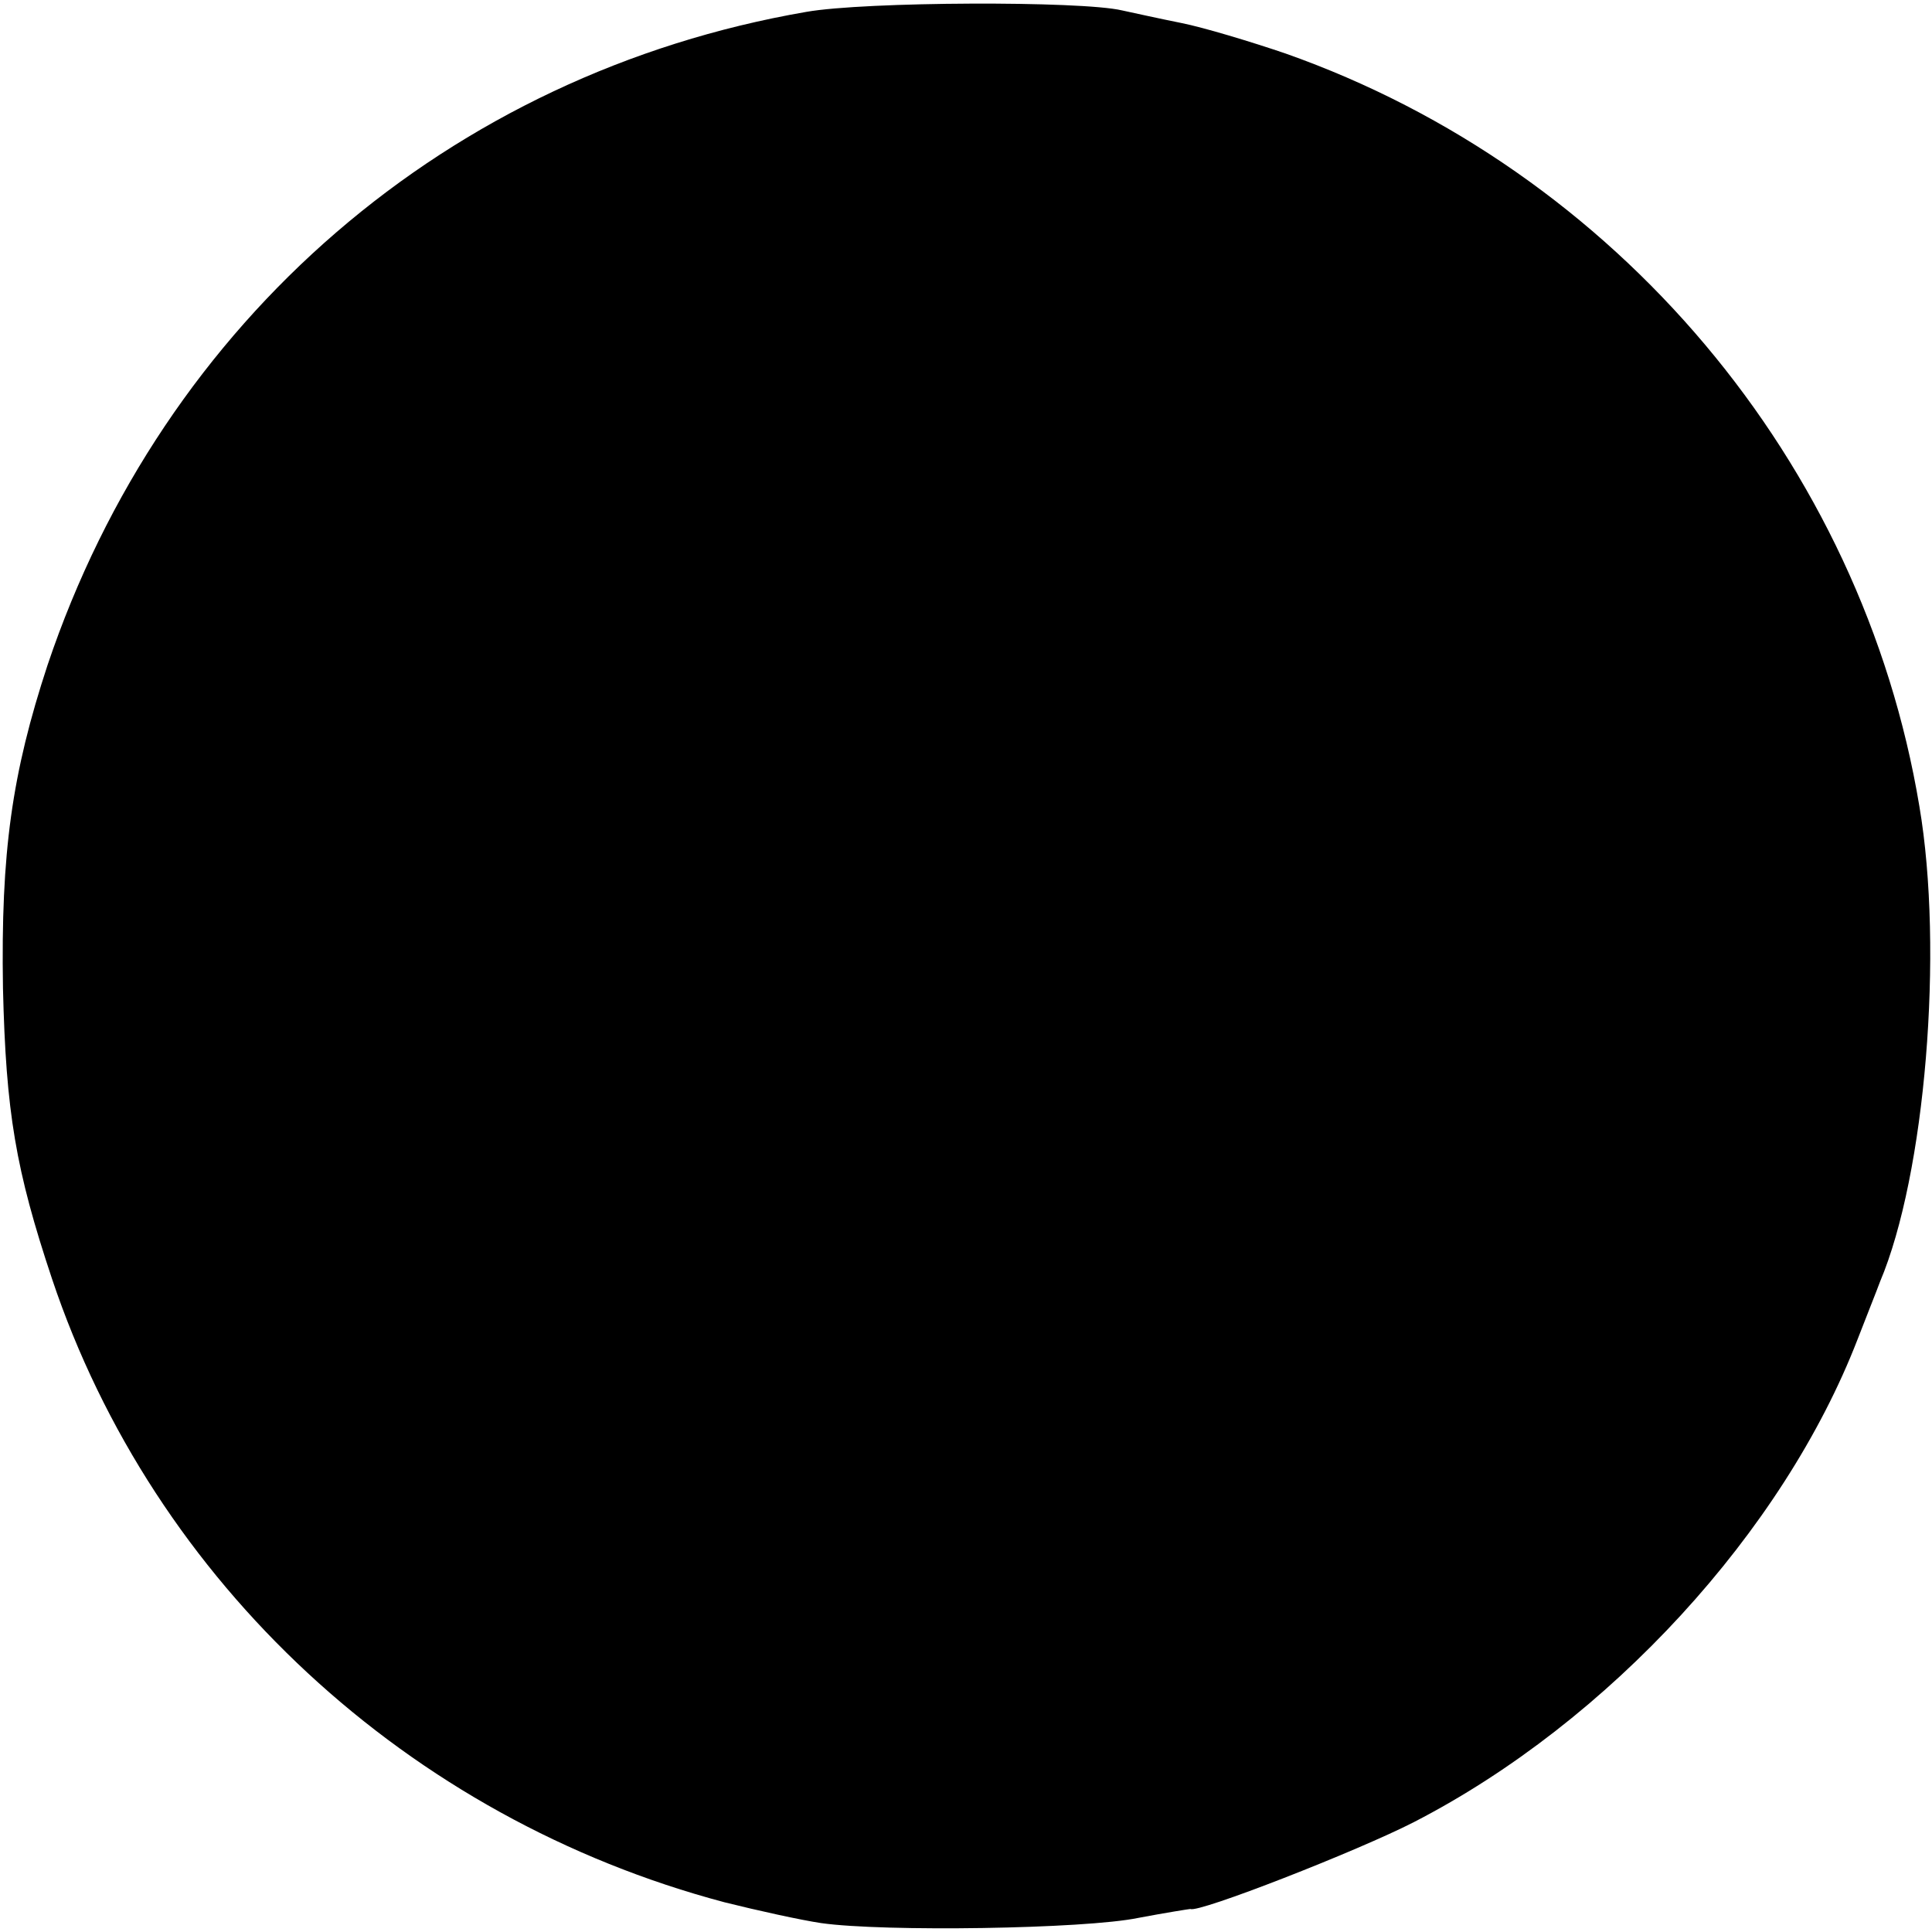
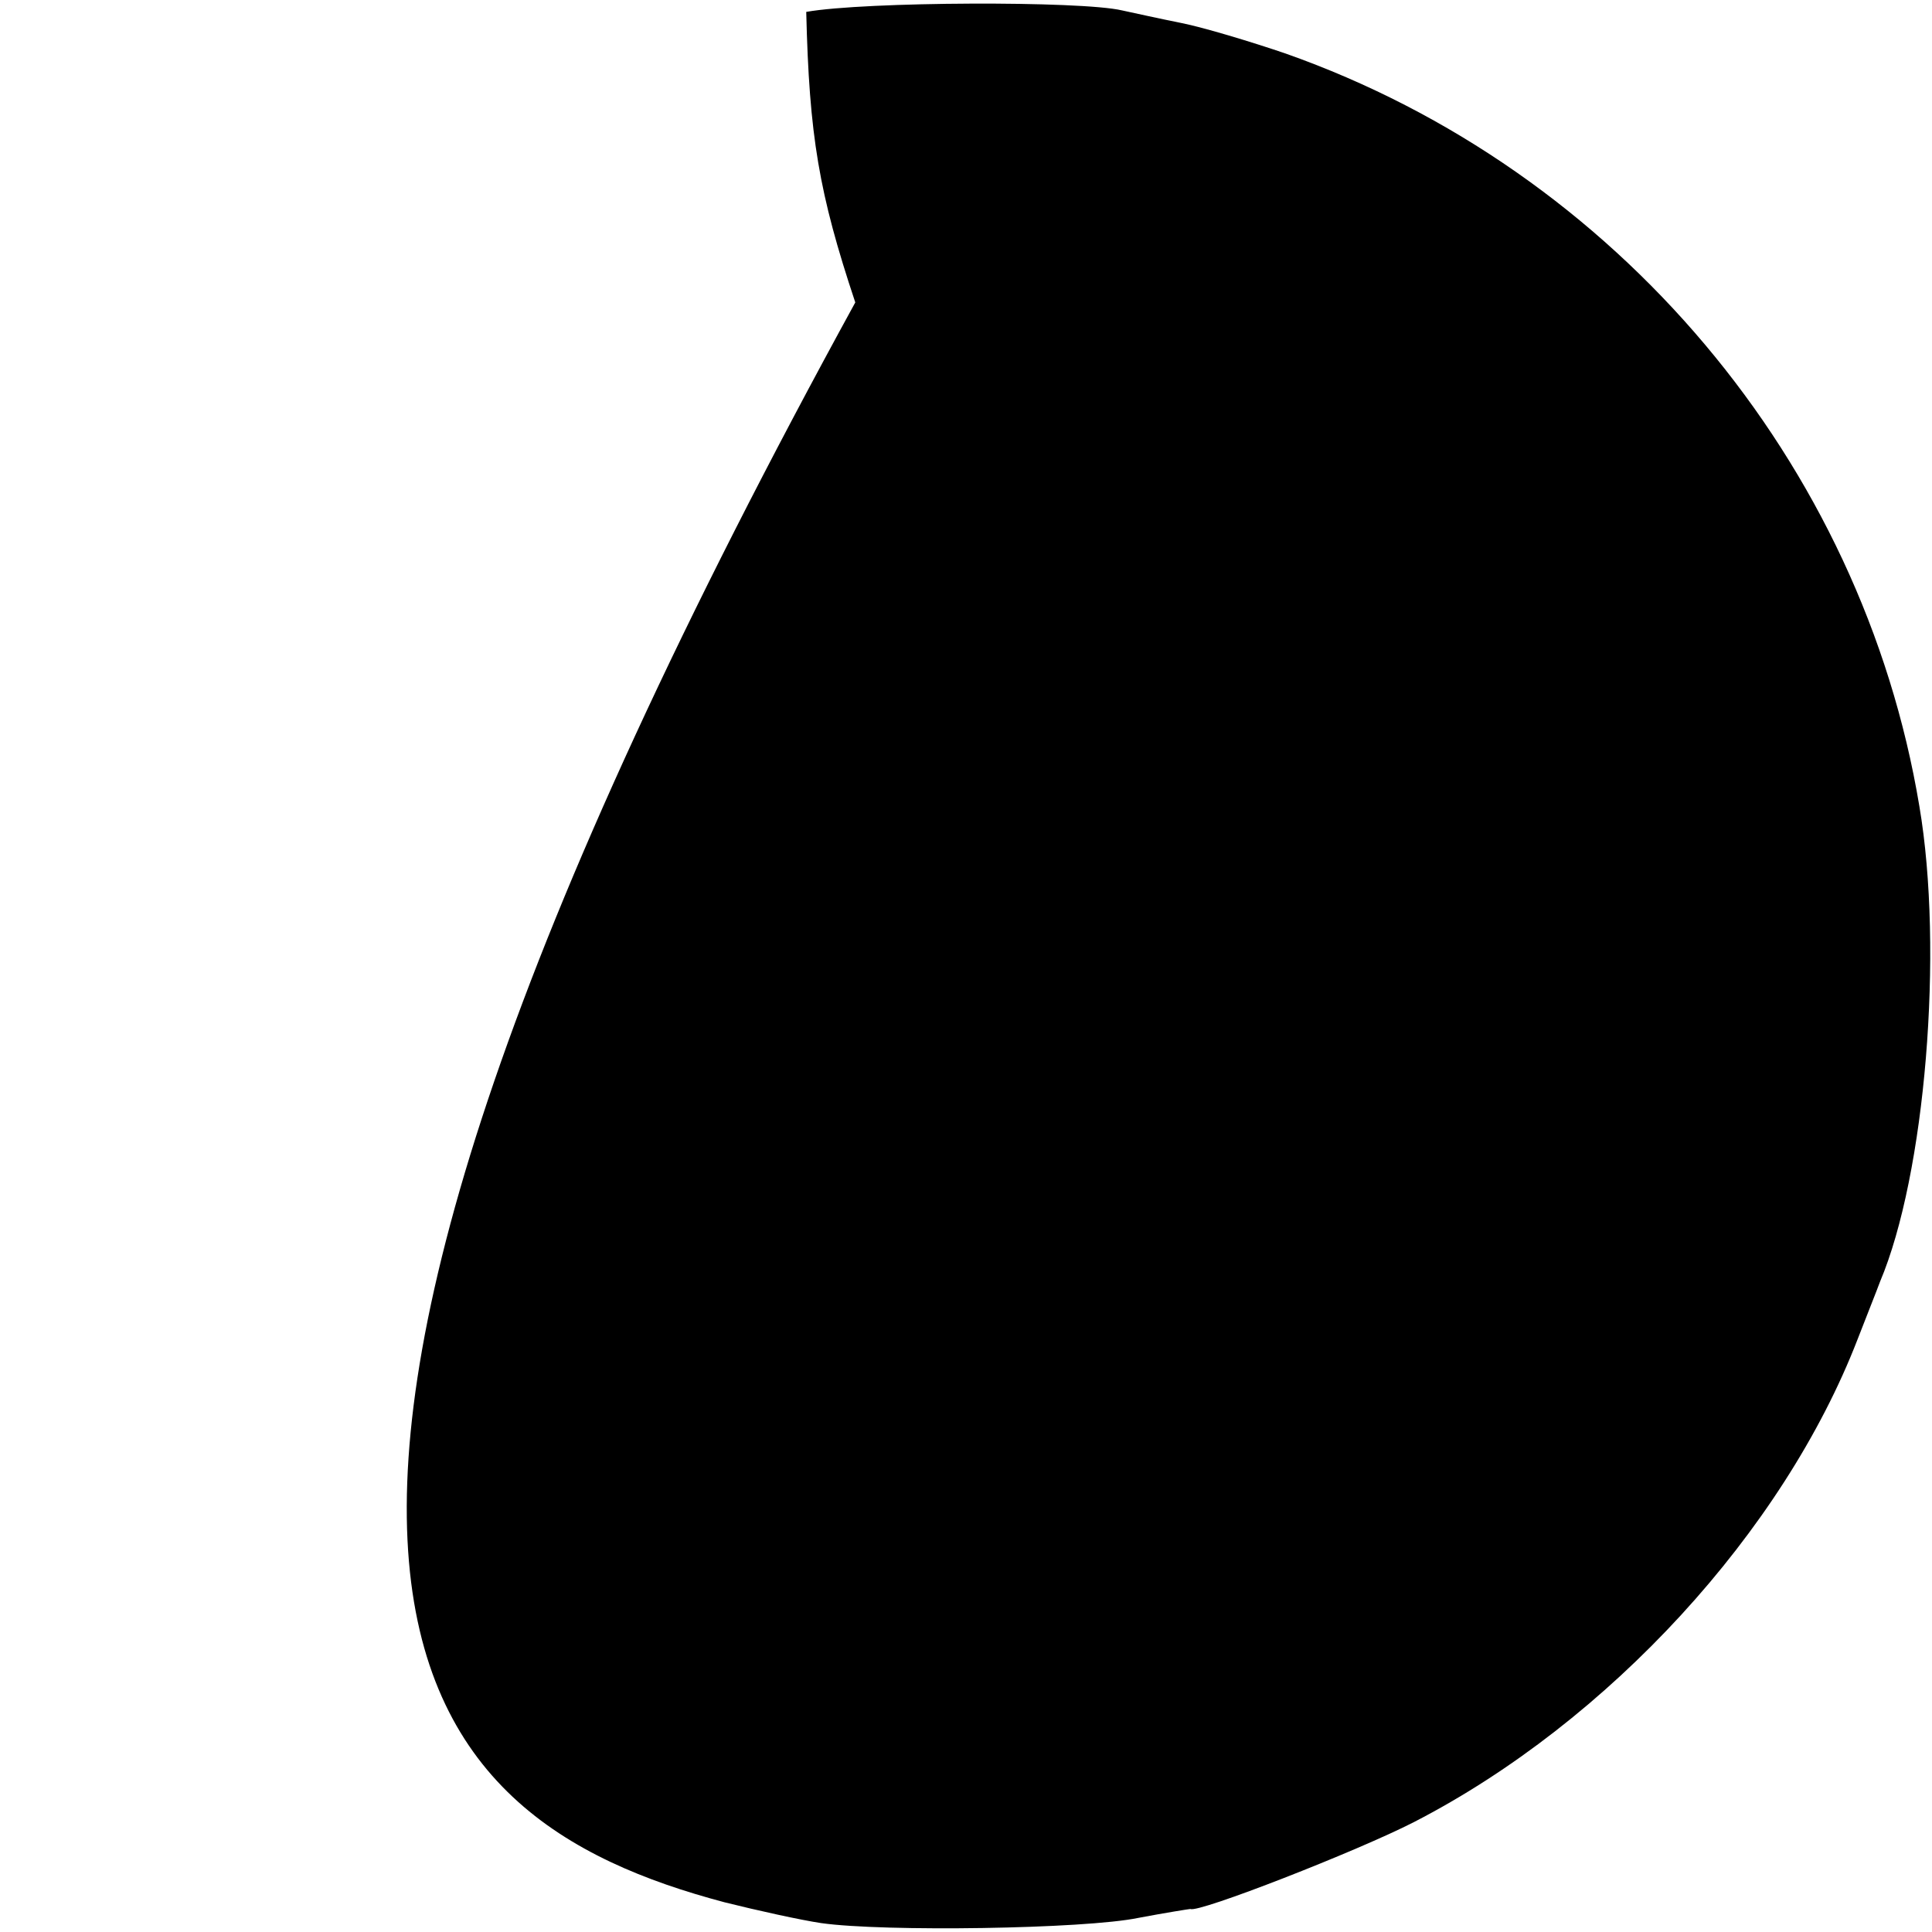
<svg xmlns="http://www.w3.org/2000/svg" version="1.0" width="346.667" height="346.667" viewBox="0 0 260 260">
-   <path d="M108.5 1.6C60.4 9.9 22 43.1 6.4 89.5 1.6 104.1.1 114.7.4 133c.4 16.7 1.7 24.4 6.6 39.1C20.7 213 54.9 244.7 97.5 256c4.4 1.1 10.3 2.4 13 2.8 8.4 1.2 35.5.8 42.7-.7 3.7-.7 6.9-1.2 7-1.2 1 .6 22.5-7.8 30.1-11.7 26.2-13.5 49.7-39.1 59.7-65 1.2-3.1 2.6-6.6 3-7.7 6.1-14.4 8.6-44.6 5.3-64-7.7-46.3-40.8-85.6-85.3-101.3-4.7-1.6-11-3.5-14-4.1-3-.6-6.6-1.4-8-1.7-5.5-1.3-34.6-1.2-42.5.2z" />
+   <path d="M108.5 1.6c.4 16.7 1.7 24.4 6.6 39.1C20.7 213 54.9 244.7 97.5 256c4.4 1.1 10.3 2.4 13 2.8 8.4 1.2 35.5.8 42.7-.7 3.7-.7 6.9-1.2 7-1.2 1 .6 22.5-7.8 30.1-11.7 26.2-13.5 49.7-39.1 59.7-65 1.2-3.1 2.6-6.6 3-7.7 6.1-14.4 8.6-44.6 5.3-64-7.7-46.3-40.8-85.6-85.3-101.3-4.7-1.6-11-3.5-14-4.1-3-.6-6.6-1.4-8-1.7-5.5-1.3-34.6-1.2-42.5.2z" />
</svg>